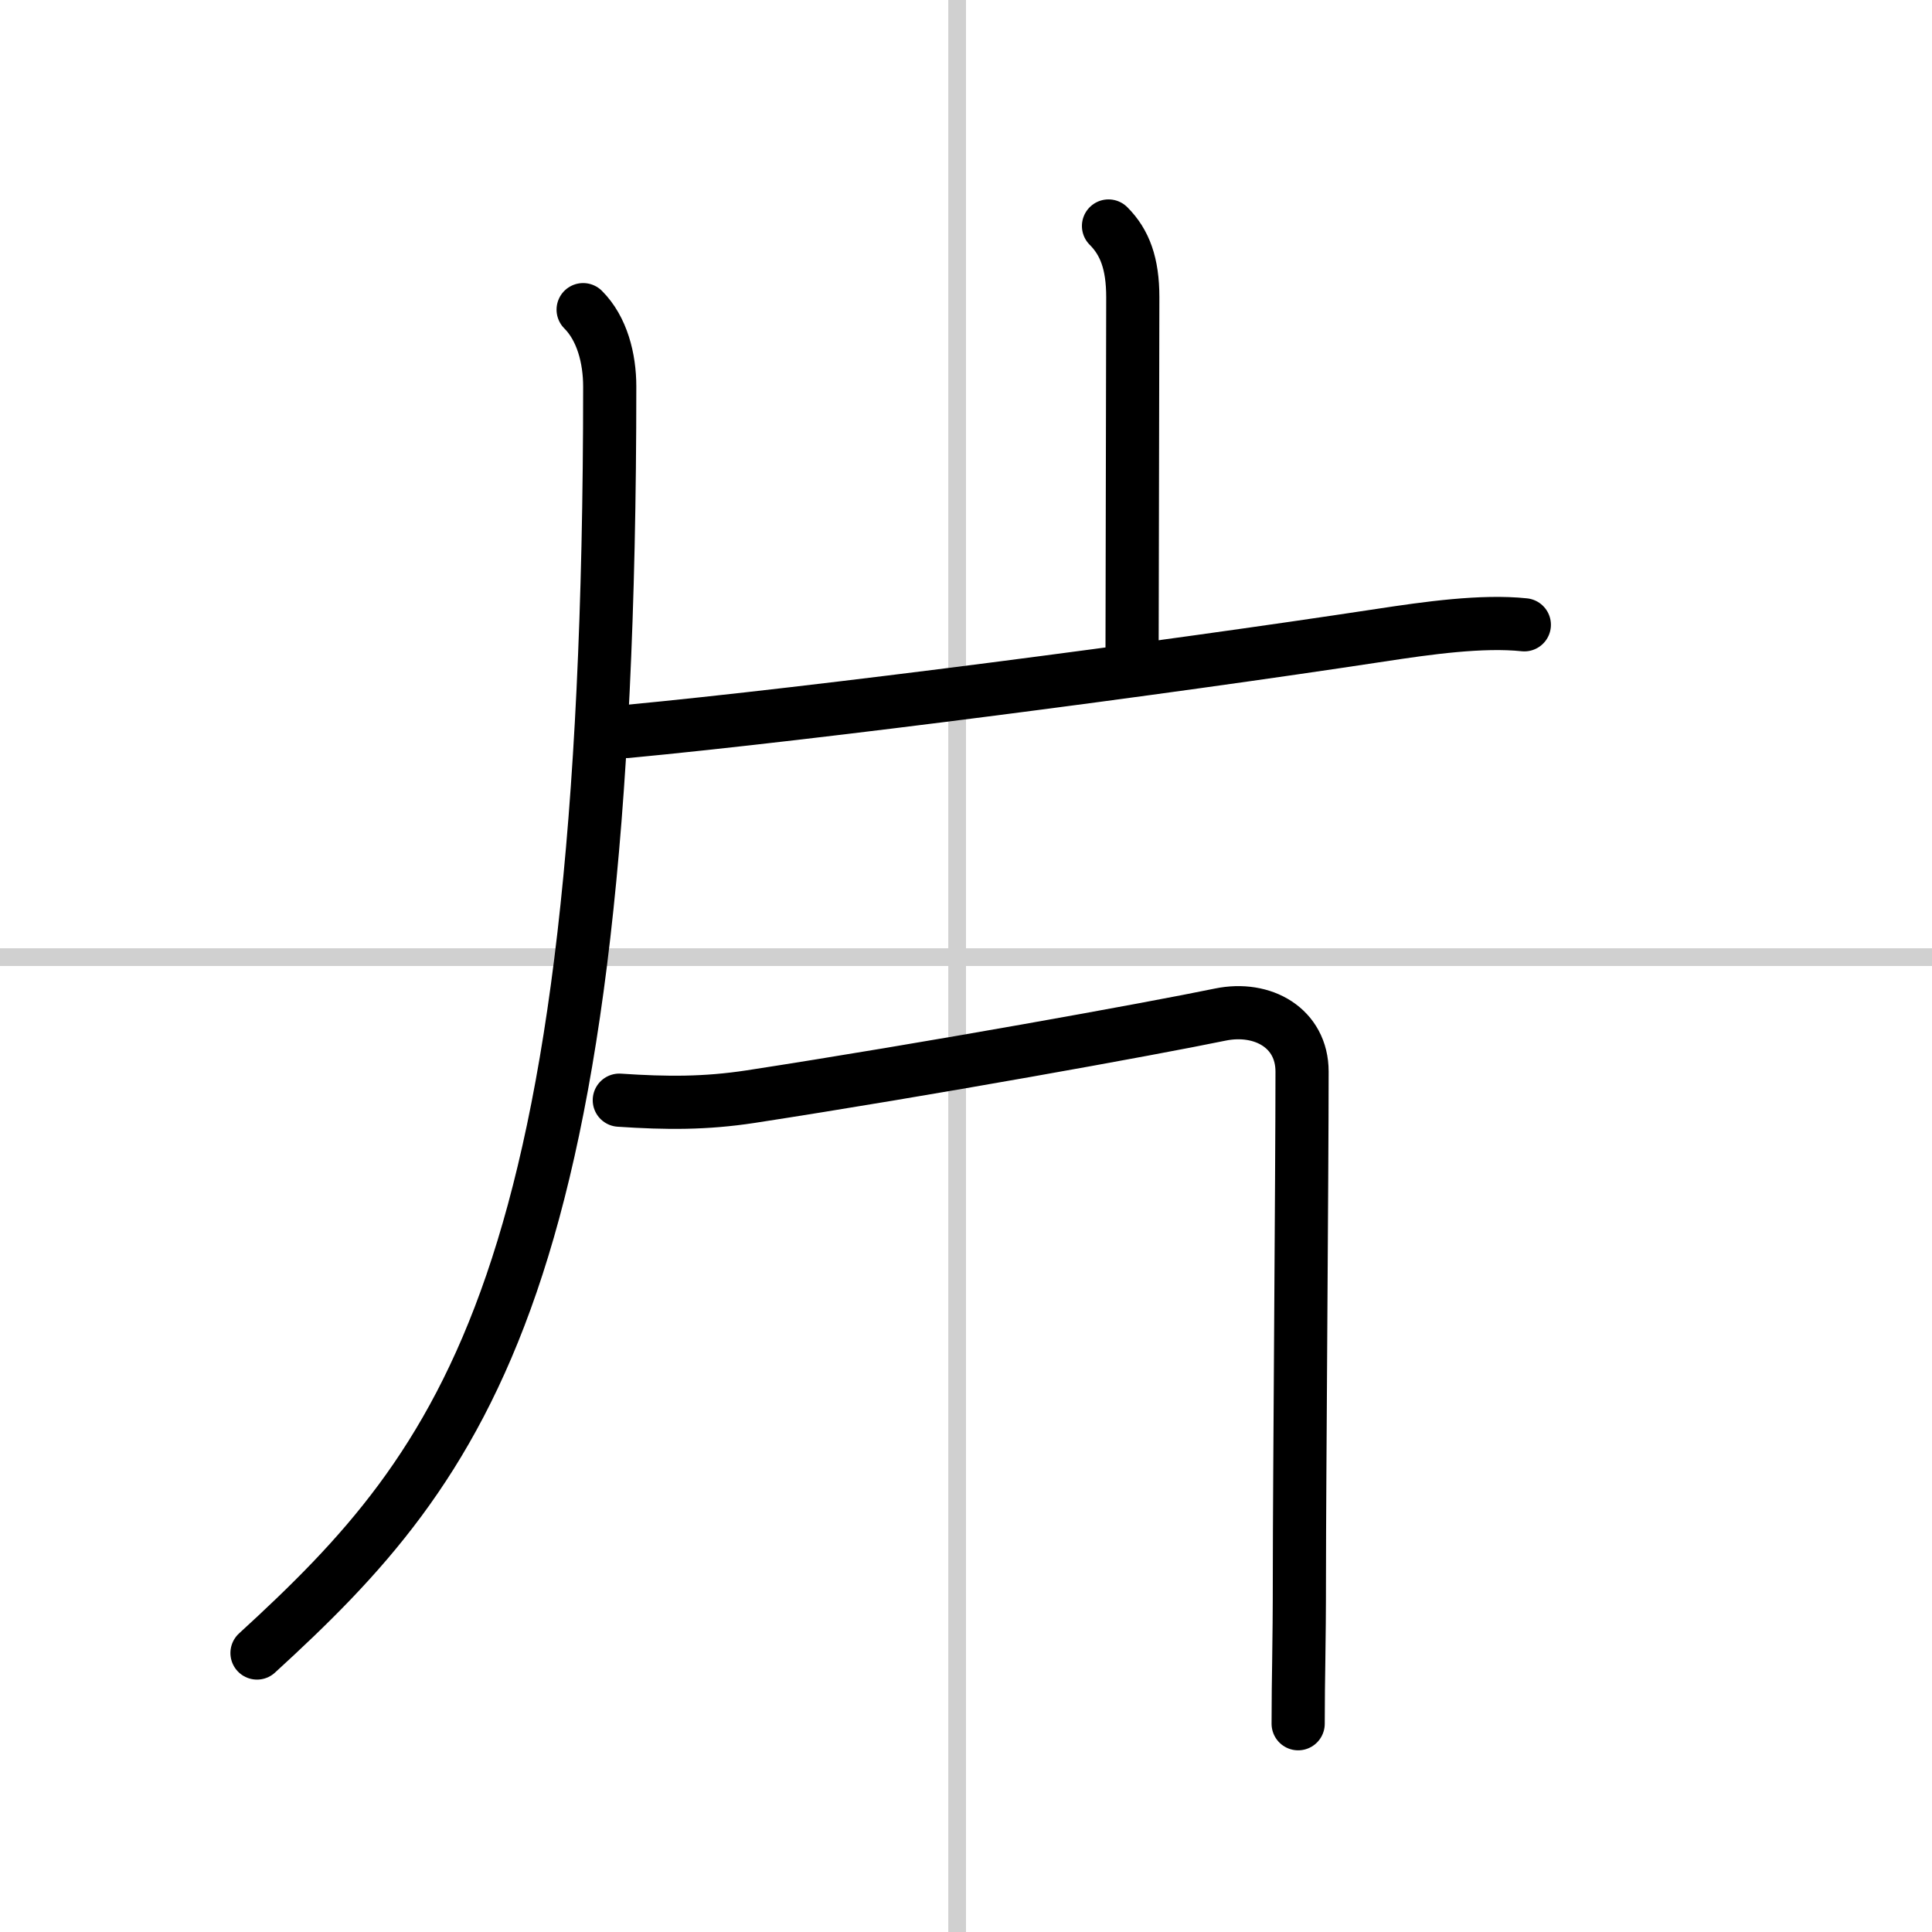
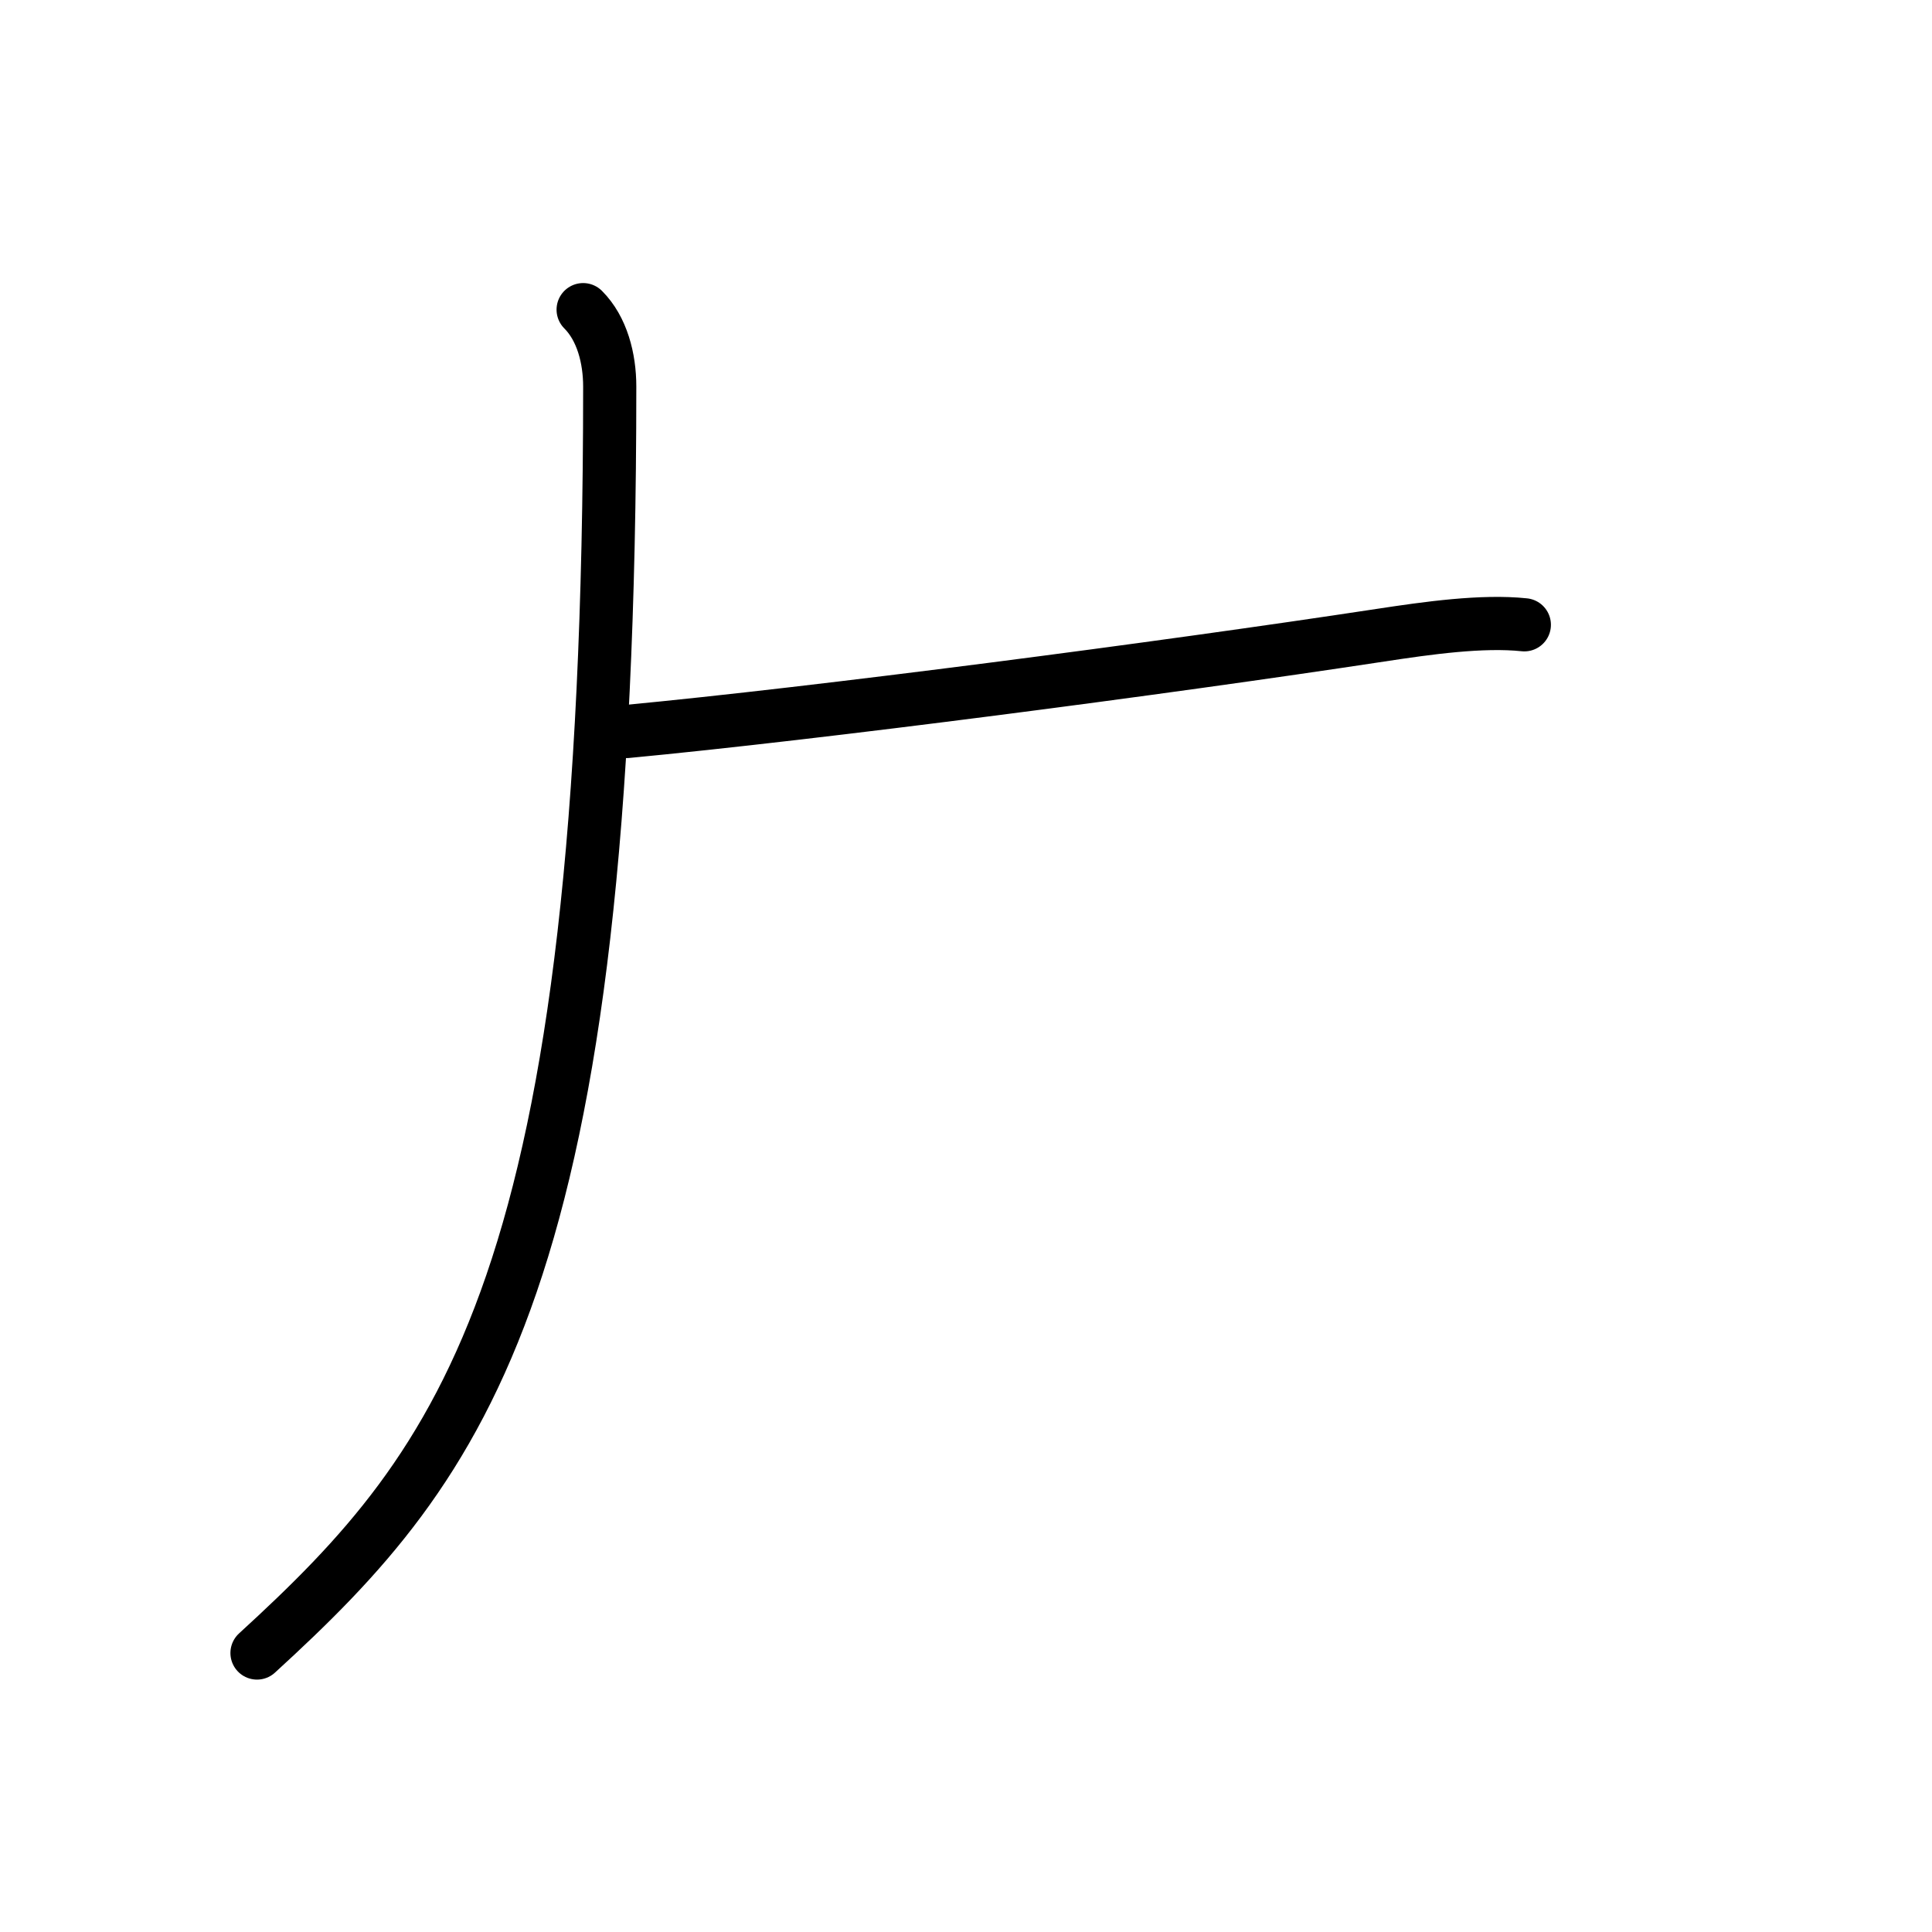
<svg xmlns="http://www.w3.org/2000/svg" width="400" height="400" viewBox="0 0 109 109">
  <rect x="0" y="0" width="109" height="109" fill="#808080" stroke="none" />
  <g fill="none" stroke="#000" stroke-linecap="round" stroke-linejoin="round" stroke-width="3">
    <rect width="100%" height="100%" fill="#fff" stroke="#fff" />
-     <line x1="54" x2="54" y2="109" stroke="#d0d0d0" stroke-width="1" />
-     <line x2="109" y1="54" y2="54" stroke="#d0d0d0" stroke-width="1" />
    <path d="m32.9 17.47c1.07 1.07 1.5 2.75 1.5 4.34 0 50.45-8.15 60.7-19.9 71.45" />
-     <path d="m62.54 12.75c0.92 0.92 1.37 2.12 1.37 4.02 0 3.9-0.04 16.18-0.04 19.73" />
    <path d="m35.35 41.27c10.77-1.02 30.16-3.55 42.52-5.43 2.69-0.41 5.75-0.84 8.13-0.59" />
-     <path d="m34.94 62.07c2.68 0.18 4.85 0.19 7.41-0.2 10-1.54 22.53-3.81 26.5-4.63 2.39-0.49 4.61 0.76 4.61 3.22 0 5.54-0.15 23.54-0.15 28.29 0 4.48-0.07 5.65-0.07 8.5" />
  </g>
</svg>